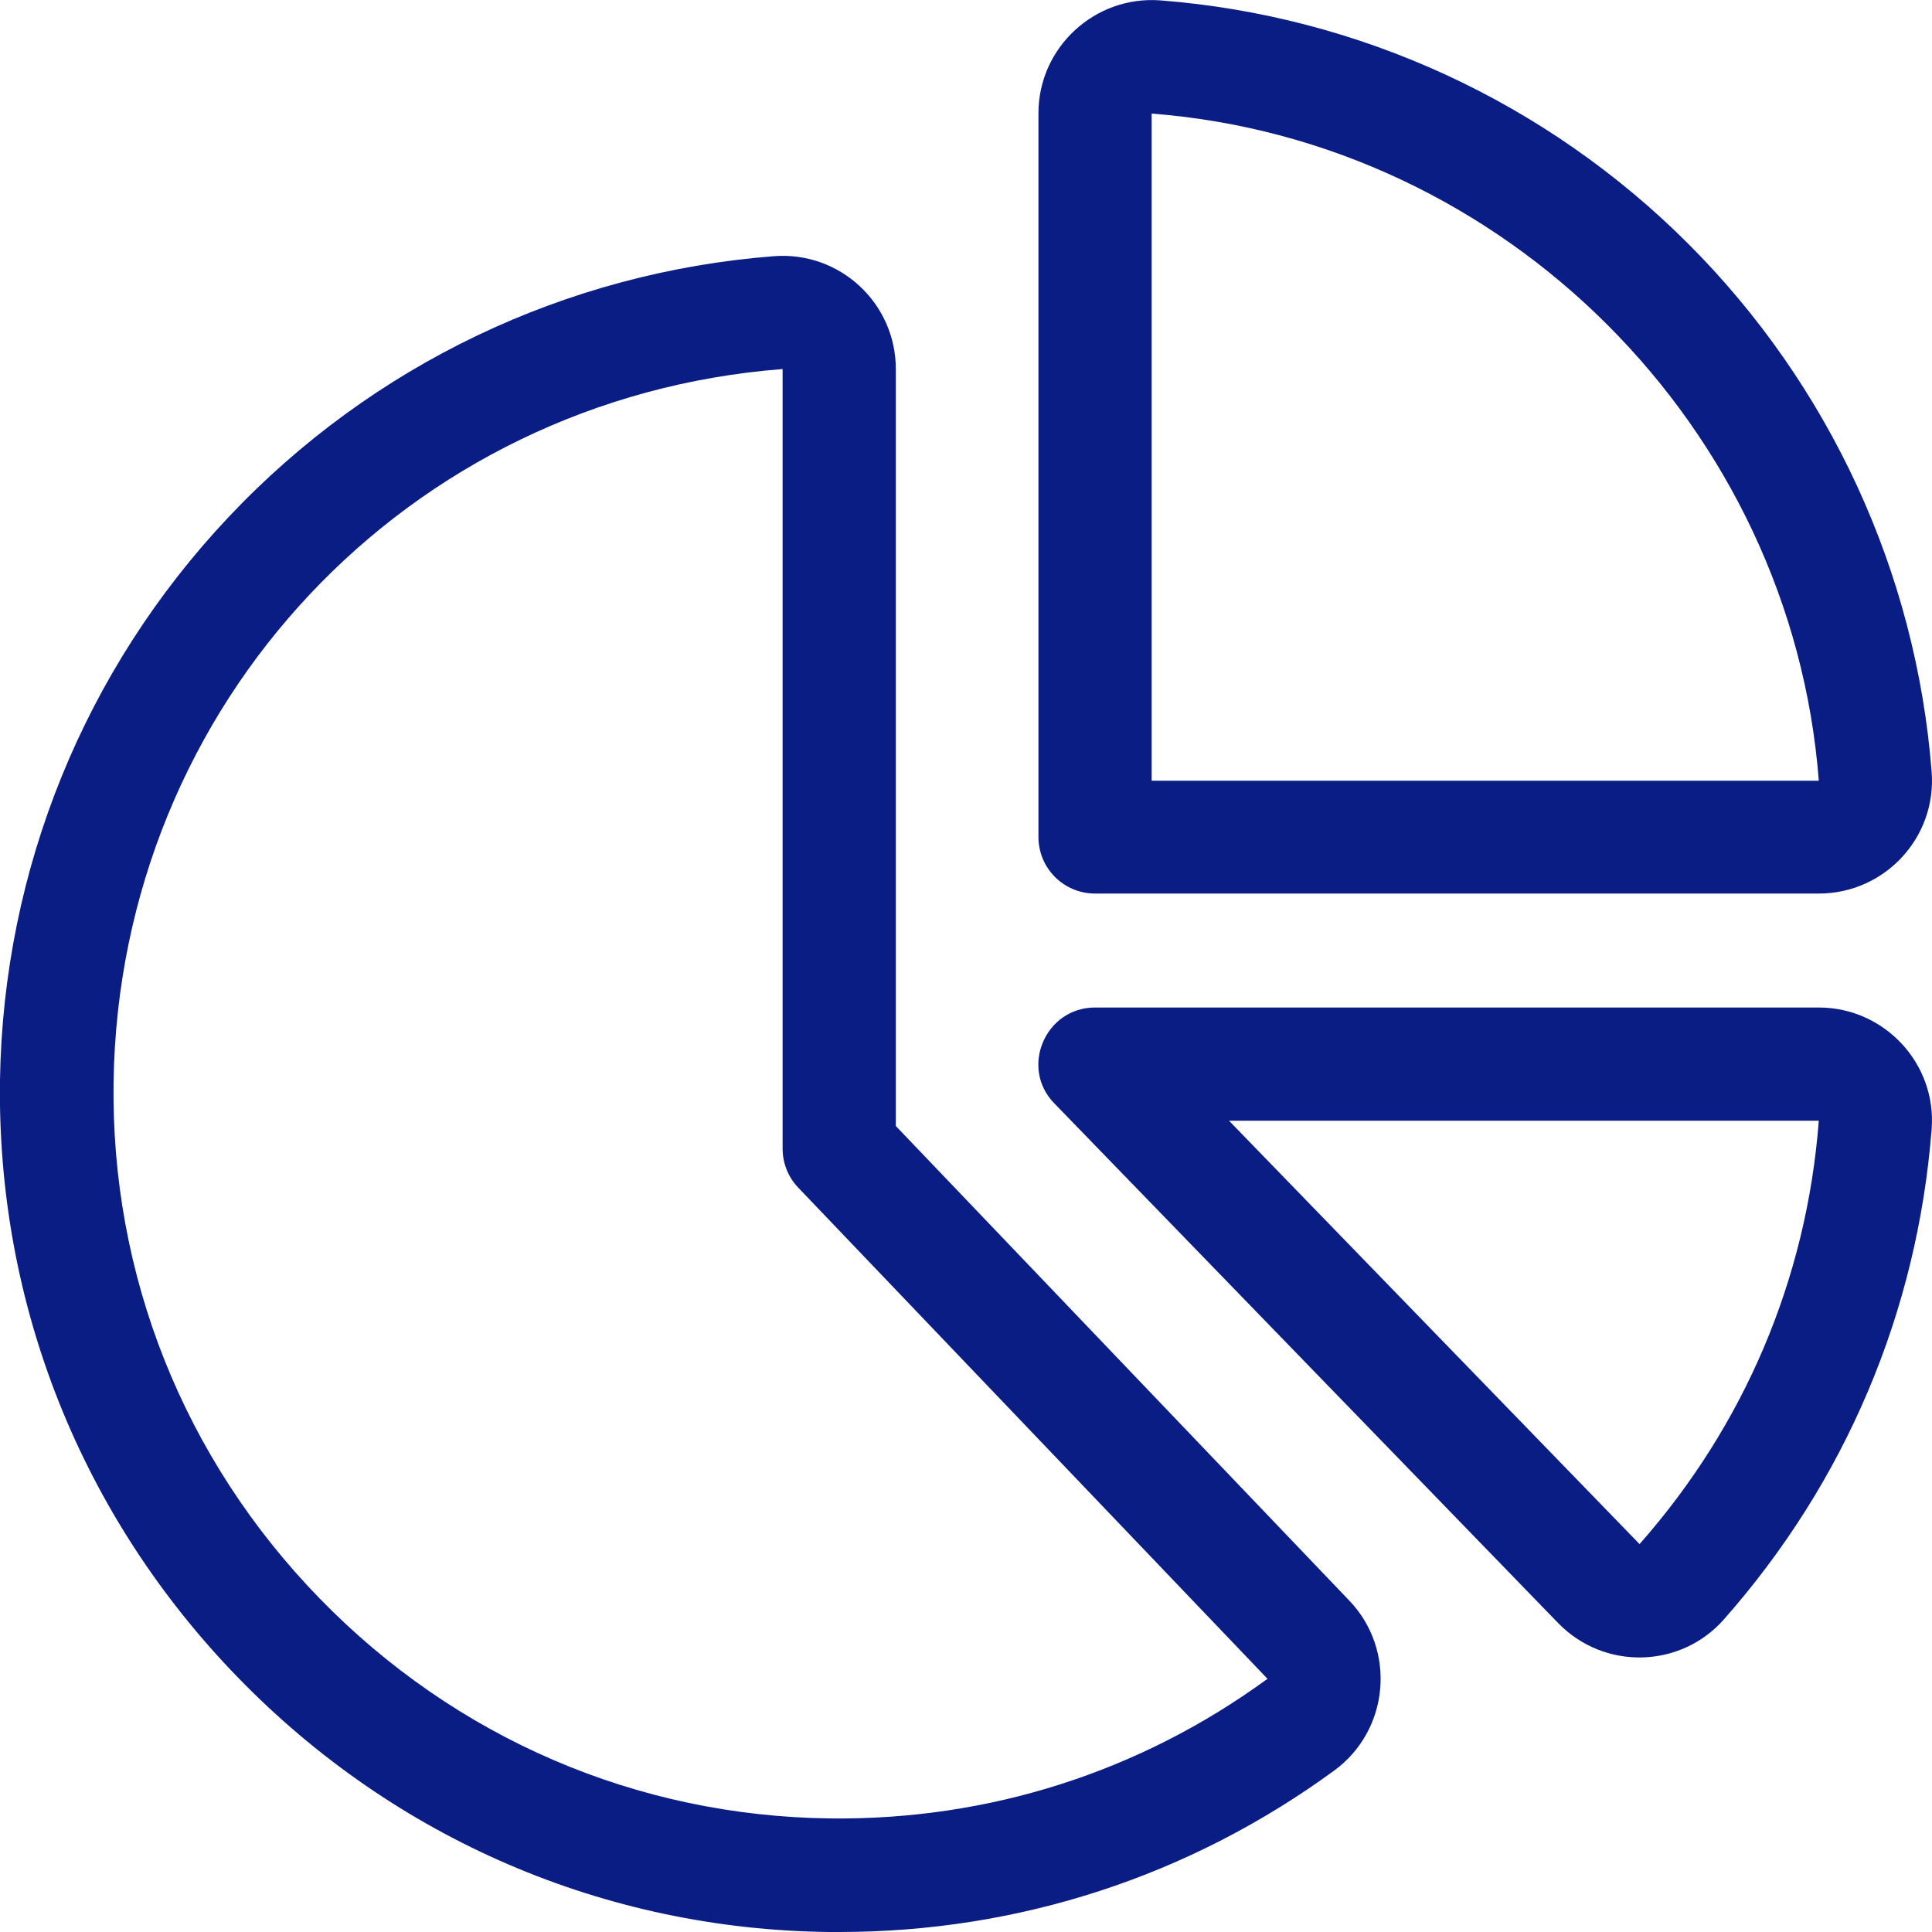
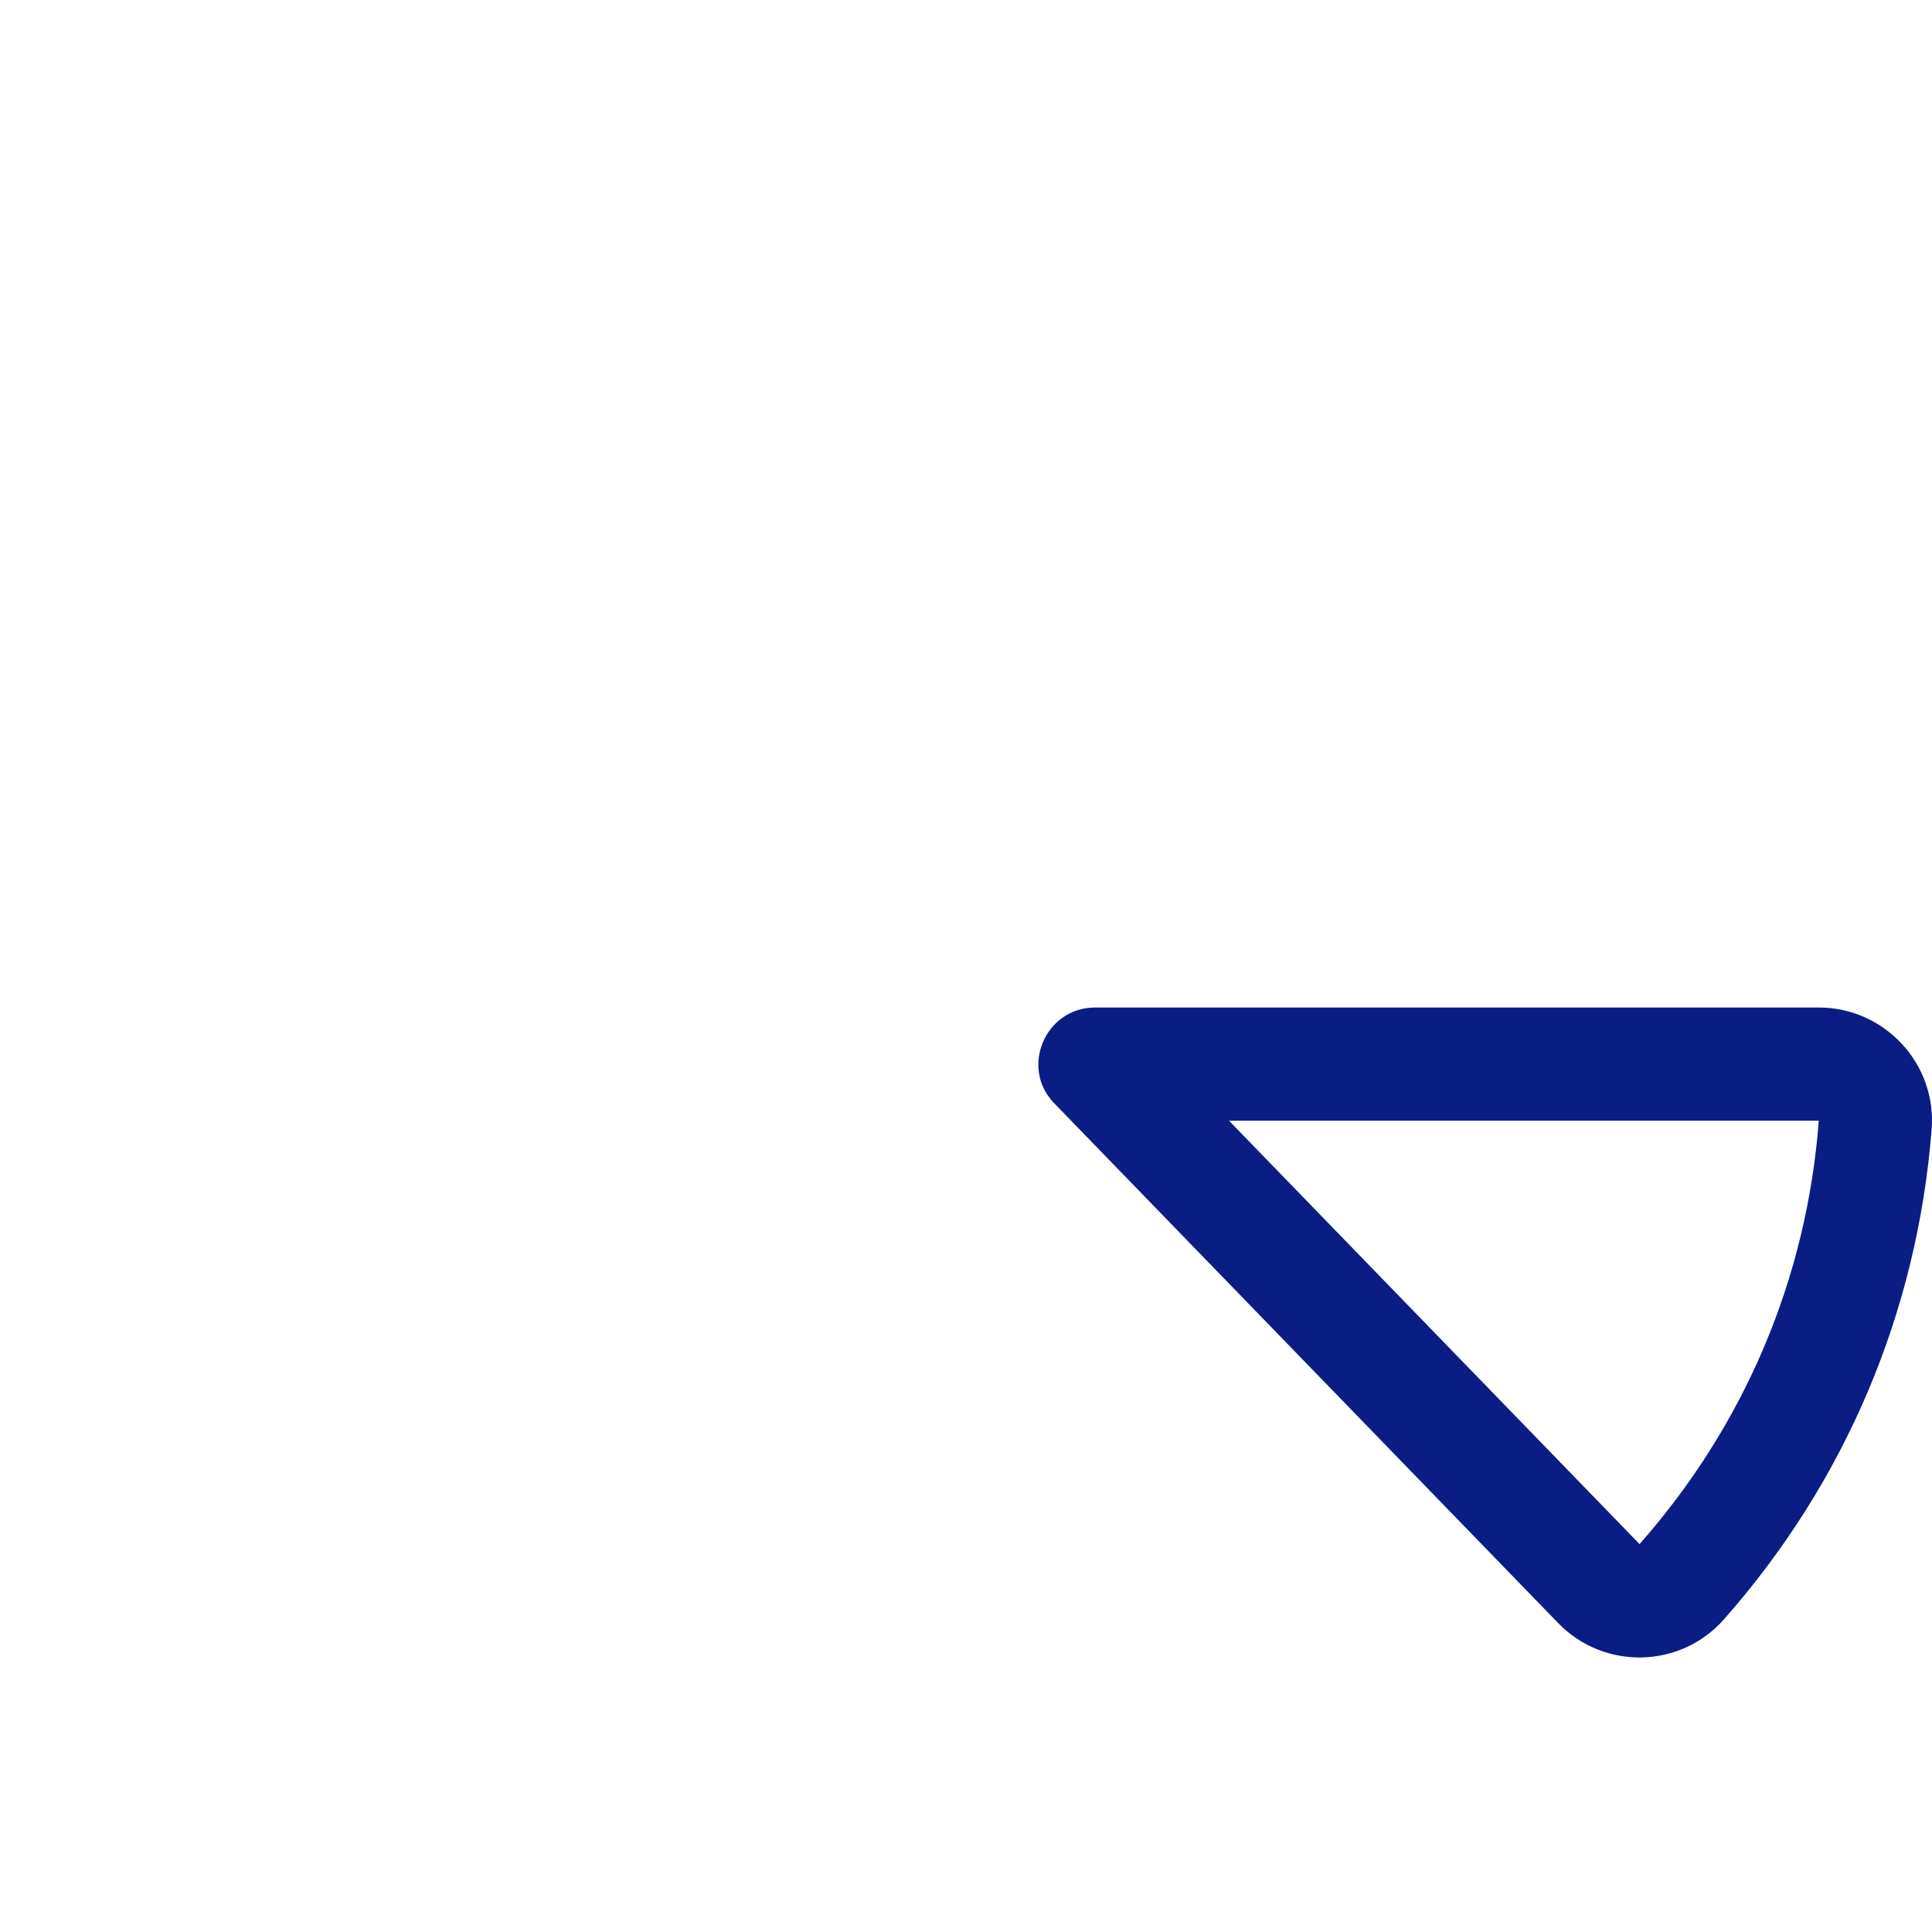
<svg xmlns="http://www.w3.org/2000/svg" version="1.1" id="Capa_1" x="0px" y="0px" viewBox="0 0 512 512" style="enable-background:new 0 0 512 512;" xml:space="preserve">
  <style type="text/css">
	.st0{fill:#0A1D85;}
</style>
  <g>
-     <path class="st0" d="M290.2,236.8H482c17.5,0,31.3-14.9,29.9-32.3c-4.1-52.7-27-102.4-64.5-139.9C409.9,27.1,360.3,4.2,307.5,0.1   c-17.4-1.3-32.3,12.5-32.3,29.9v191.8C275.2,230.1,281.9,236.8,290.2,236.8L290.2,236.8z M305.2,30.1   c93.6,7.2,169.6,83.2,176.8,176.8c0,0,0,0,0,0H305.2L305.2,30.1z" />
    <path class="st0" d="M482,267H290.2c-13.2,0-20,16-10.8,25.4l133.5,137.7c12.2,12.6,32.5,12.1,44-1c32.2-36.5,51.2-81.4,55-129.8   C513.3,281.9,499.4,267,482,267L482,267z M482,297c-3.2,41.9-19.7,80.7-47.5,112.2L325.7,297L482,297C482,297,482,297,482,297   L482,297z" />
-     <path class="st0" d="M237.4,298.4V97.8c0-17.5-14.9-31.3-32.4-29.9C149.9,72.2,98.6,96.7,60.6,137C22.4,177.5,0.9,230.4,0,286.1   c-0.9,59.4,21.5,115.7,63.1,158.5c41.6,42.8,97.2,66.7,156.5,67.4c0.9,0,1.8,0,2.8,0c47.6,0,92.9-14.8,131.2-42.8   c14.6-10.7,16.5-31.9,4-45L237.4,298.4z M220,481.9c-51.3-0.6-99.3-21.3-135.3-58.3c-36-37-55.4-85.7-54.6-137.1   c1.6-99.9,77.8-181,177.3-188.7v206.6c0,3.9,1.5,7.6,4.2,10.4l124.3,130.1C302.1,469.6,262,482.4,220,481.9z" />
  </g>
</svg>